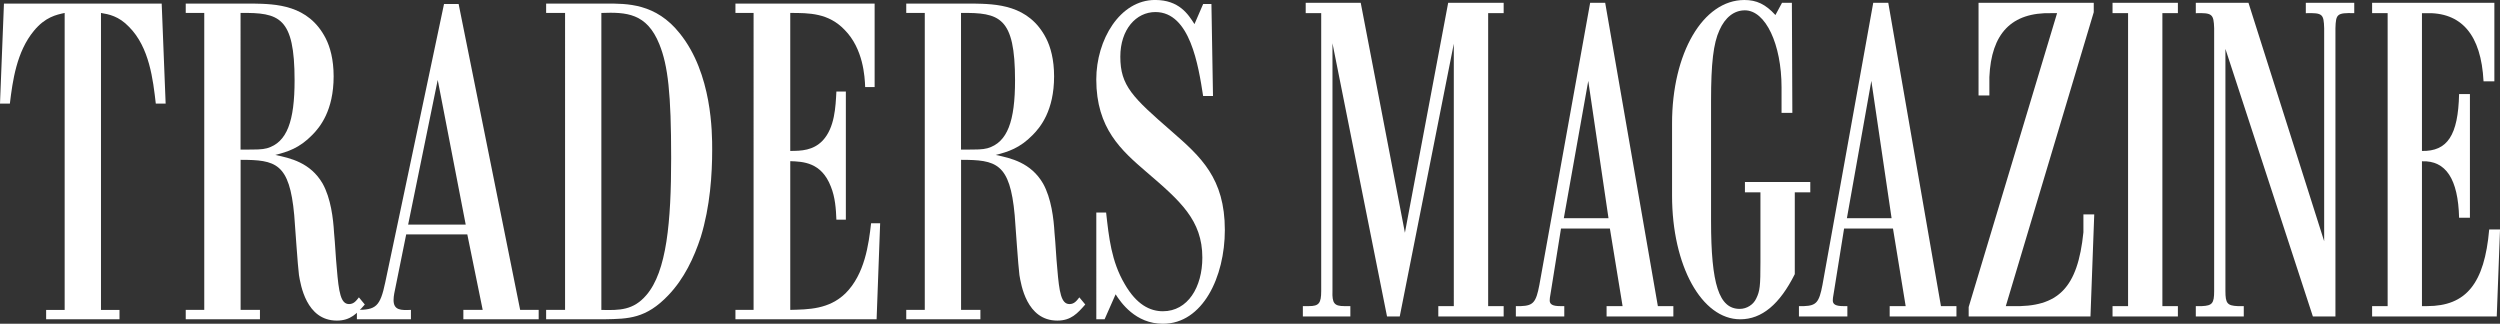
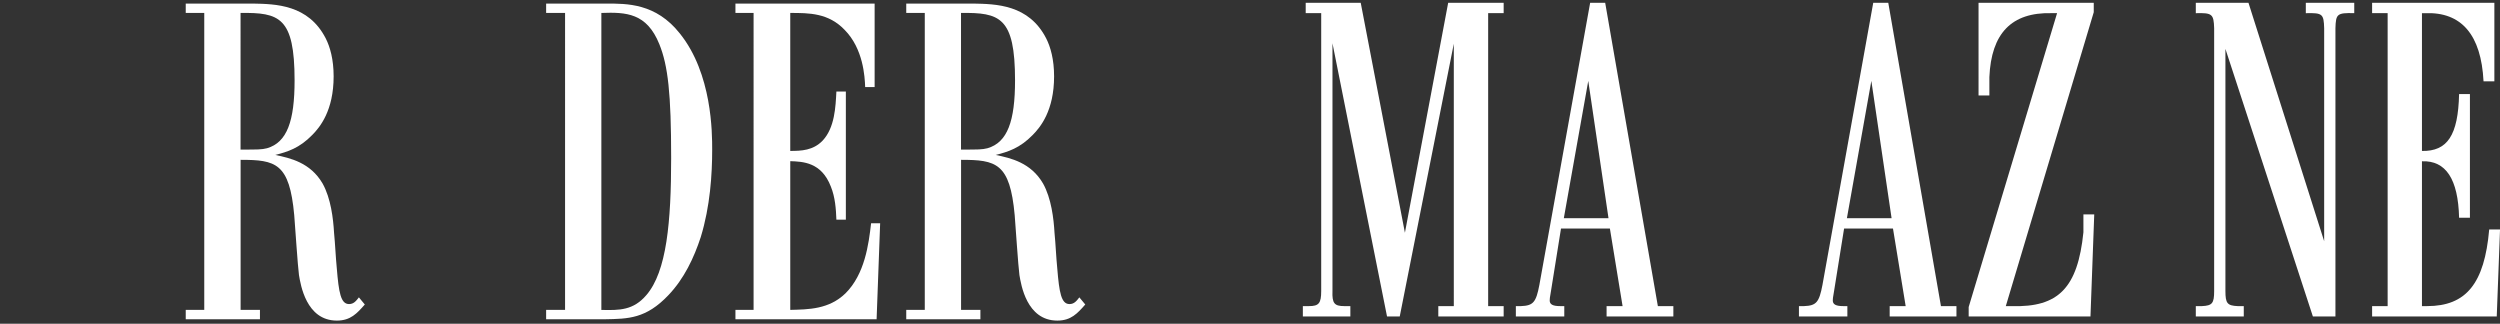
<svg xmlns="http://www.w3.org/2000/svg" id="Layer_1" x="0px" y="0px" viewBox="0 0 861.05 111.5" style="enable-background:new 0 0 861.05 111.5;" xml:space="preserve">
  <rect x="0" y="0" width="861.05" height="111.5" fill="#333333" stroke="none" />
  <style type="text/css">	.st0{fill:#FFFFFF;}</style>
  <g>
    <g>
      <path class="st0" d="M477.72,108.99L458.93,14.9v85.35c-0.16,4.21,0.65,5.18,4.05,5.18h2.11v3.56h-16.36v-3.56h2.11    c3.4,0,4.21-0.97,4.21-5.18V4.53h-5.34V0.97h18.95l15.22,79.19l14.9-79.19h19.11v3.56h-5.34v100.9h5.34v3.56h-22.51v-3.56h5.34    V15.06l-18.62,93.93H477.72z" />
      <path class="st0" d="M537.64,78.71l-3.4,21.22c-0.49,2.91-0.49,2.91-0.49,3.56c0,1.3,0.97,1.94,3.56,1.94h1.46v3.56h-16.68v-3.56    h1.78c4.21-0.16,5.18-1.3,6.32-7.29l17.49-97.17h5.18L571,105.43h5.34v3.56h-23v-3.56h5.51l-4.37-26.72H537.64z M547.03,27.86    l-8.42,47.29H554L547.03,27.86z" />
-       <path class="st0" d="M617.32,38.87h-3.72v-8.75c0-14.9-5.51-26.56-12.63-26.56c-3.72,0-6.8,2.43-8.74,6.8    c-2.11,4.53-2.91,11.5-2.91,24.29v41.46c0,21.86,2.75,30.28,9.88,30.28c2.43,0,4.7-1.46,5.67-3.56c1.29-2.59,1.46-4.37,1.46-12.47    V66.24h-5.34v-3.56h22.51v3.56h-5.34v28.18c-5.18,10.36-11.34,15.55-18.79,15.55c-13.28,0-23.48-18.46-23.48-42.59V42.59    C575.86,18.3,586.55,0,600.8,0c4.21,0,7.29,1.46,10.69,5.18l2.27-4.21h3.4L617.32,38.87z" />
      <path class="st0" d="M635.14,78.71l-3.4,21.22c-0.49,2.91-0.49,2.91-0.49,3.56c0,1.3,0.97,1.94,3.56,1.94h1.46v3.56h-16.68v-3.56    h1.78c4.21-0.16,5.18-1.3,6.32-7.29l17.49-97.17h5.18l18.14,104.46h5.34v3.56h-23v-3.56h5.51l-4.37-26.72H635.14z M644.53,27.86    l-8.42,47.29h15.39L644.53,27.86z" />
      <path class="st0" d="M720,108.99h-41.95v-3.24L708.5,4.53h-1.94c-13.77-0.32-20.73,6.96-21.38,22.03v6.32h-3.73V0.97h39.68v3.24    l-30.29,101.22h2.11c16.03,0.49,22.67-6.32,24.62-25.43v-6.15h3.73L720,108.99z" />
-       <path class="st0" d="M744.77,105.43h5.34v3.56H727.6v-3.56h5.35V4.53h-5.35V0.97h22.51v3.56h-5.34V105.43z" />
      <path class="st0" d="M796.6,108.99l-30.12-92.15v83.41c0,4.21,0.65,5.02,4.21,5.18h2.11v3.56h-16.52v-3.56h2.11    c3.56-0.16,4.21-0.97,4.21-5.18V9.72c-0.16-4.86-0.65-5.34-6.32-5.18V0.97h18.14l26.07,82.11V9.72c-0.16-4.86-0.49-5.34-6.32-5.18    V0.97h16.68v3.56c-5.99-0.16-6.32,0.32-6.48,5.18v99.28H796.6z" />
      <path class="st0" d="M834.17,105.43h1.78c13.44,0,19.76-7.77,21.38-26.4h3.73l-1.13,29.96H817v-3.56h5.35V4.53H817V0.97h42.11    v27.05h-3.73c-0.81-16.03-7.61-23.97-20.08-23.48h-1.13v47.45c8.74,0.16,12.47-5.34,12.79-19.6h3.73v42.59h-3.73    c-0.32-13.28-4.54-19.76-12.79-19.43V105.43z" />
    </g>
    <g>
-       <path class="st0" d="M1.36,1.23h54.33l1.36,34.45h-3.39c-0.95-8.15-2.17-19.38-9.24-26.45c-3.53-3.69-6.93-4.31-9.64-4.77v102.28    h6.38v3.23H15.89v-3.23h6.38V4.46c-2.85,0.62-6.66,1.38-10.59,6.15C5.7,17.84,4.35,27.84,3.4,35.68H0L1.36,1.23z" />
      <path class="st0" d="M63.97,1.23h23.09c7.88,0.15,19.15,0.31,25.13,12c1.49,2.92,2.72,7.23,2.72,13.07    c0,11.84-4.75,17.53-7.33,20.15c-4.48,4.61-8.56,5.84-12.77,6.92c5.16,1.08,12.09,2.61,16.3,9.84c2.85,5.08,3.67,12.15,3.94,16.92    c0.41,4.15,0.54,8.15,0.95,12.3c0.68,8.31,1.36,12.3,4.21,12.3c1.63,0,2.44-1.08,3.4-2.31l2.04,2.46    c-2.72,3.08-4.89,5.54-9.64,5.54c-10.59,0-12.49-12.46-13.04-15.69c-0.41-2.92-1.36-17.38-1.63-20.61    c-1.63-17.99-6.38-19.07-18.47-19.07v51.68h6.66v3.23H63.97v-3.23h6.38V4.46h-6.38V1.23z M82.85,51.52c6.11,0,7.2,0,9.1-0.46    c6.93-2,9.51-9.38,9.51-23.38c0-21.84-5.3-23.38-18.61-23.22V51.52z" />
-       <path class="st0" d="M152.93,1.38h5.03l21.19,105.35h6.38v3.23h-25.94v-3.23h6.66l-5.3-25.99h-21.05l-3.67,18.15    c-0.27,1.38-0.68,2.92-0.68,4.46c0,3.54,2.58,3.54,5.98,3.38v3.23h-18.61v-3.23c6.52,0,8.01-1.08,9.78-9.54L152.93,1.38z     M150.76,27.53l-10.19,49.83h19.83L150.76,27.53z" />
      <path class="st0" d="M188.11,1.23h20.51c7.33,0,17.25-0.15,25.53,10.3c11.14,13.84,11.14,34.3,11.14,39.99    c0,8.46-0.68,19.53-3.94,30.15c-2.31,7.07-5.7,14.3-11.14,19.99c-7.74,8.15-13.85,8.15-21.87,8.3h-20.24v-3.23h6.52V4.46h-6.52    V1.23z M207.12,106.74c6.25,0.15,11,0.15,15.48-5.08c7.06-8.15,8.56-25.38,8.56-47.22c0-22.3-1.09-31.84-4.07-39.22    c-4.35-10.76-11.41-11.07-19.97-10.76V106.74z" />
      <path class="st0" d="M253.3,1.23h47.94v28.76h-3.26c-0.13-3.69-0.68-13.23-7.06-19.69c-5.57-5.84-12.22-5.84-18.74-5.84v47.52    c3.8,0,7.88-0.15,11.14-3.54c4.21-4.46,4.48-11.69,4.75-16.92h3.26v44.14h-3.26c-0.14-3.69-0.41-7.69-1.9-11.38    c-3.26-8.46-9.64-8.61-13.99-8.77v51.22c6.25-0.16,13.31-0.16,19.01-5.69c6.66-6.61,8.01-16.92,8.83-24.15h3.12l-1.22,33.07H253.3    v-3.23h6.25V4.46h-6.25V1.23z" />
      <path class="st0" d="M312.11,1.23h23.09c7.88,0.15,19.15,0.31,25.13,12c1.49,2.92,2.72,7.23,2.72,13.07    c0,11.84-4.75,17.53-7.33,20.15c-4.48,4.61-8.56,5.84-12.77,6.92c5.16,1.08,12.09,2.61,16.3,9.84c2.85,5.08,3.67,12.15,3.94,16.92    c0.41,4.15,0.54,8.15,0.95,12.3c0.68,8.31,1.36,12.3,4.21,12.3c1.63,0,2.44-1.08,3.4-2.31l2.04,2.46    c-2.72,3.08-4.89,5.54-9.64,5.54c-10.59,0-12.49-12.46-13.04-15.69c-0.41-2.92-1.36-17.38-1.63-20.61    c-1.63-17.99-6.38-19.07-18.47-19.07v51.68h6.66v3.23h-25.54v-3.23h6.38V4.46h-6.38V1.23z M330.99,51.52c6.11,0,7.2,0,9.1-0.46    c6.93-2,9.51-9.38,9.51-23.38c0-21.84-5.3-23.38-18.61-23.22V51.52z" />
-       <path class="st0" d="M380.97,73.21c0.95,8.46,1.77,16.76,6.39,24.61c4.07,7.08,8.69,9.38,13.17,9.38c8.56,0,13.58-8.3,13.58-18.46    c0-12.92-7.6-19.53-19.28-29.53c-8.56-7.38-17.25-14.92-17.25-31.84c0-13.69,8.15-27.38,20.24-27.38c8.29,0,11.41,4.92,13.58,8.31    l2.99-6.92h2.85l0.54,31.68h-3.4c-1.63-10.46-4.48-28.91-16.43-28.91c-6.66,0-12.09,6-12.09,15.38c0,10,4.21,14,17.66,25.69    c10.05,8.77,18.34,16.15,18.34,33.99c0,16.15-7.61,32.3-21.32,32.3c-9.51,0-14.53-7.38-16.3-10.15l-3.8,8.61h-2.85V73.21H380.97z" />
    </g>
  </g>
</svg>